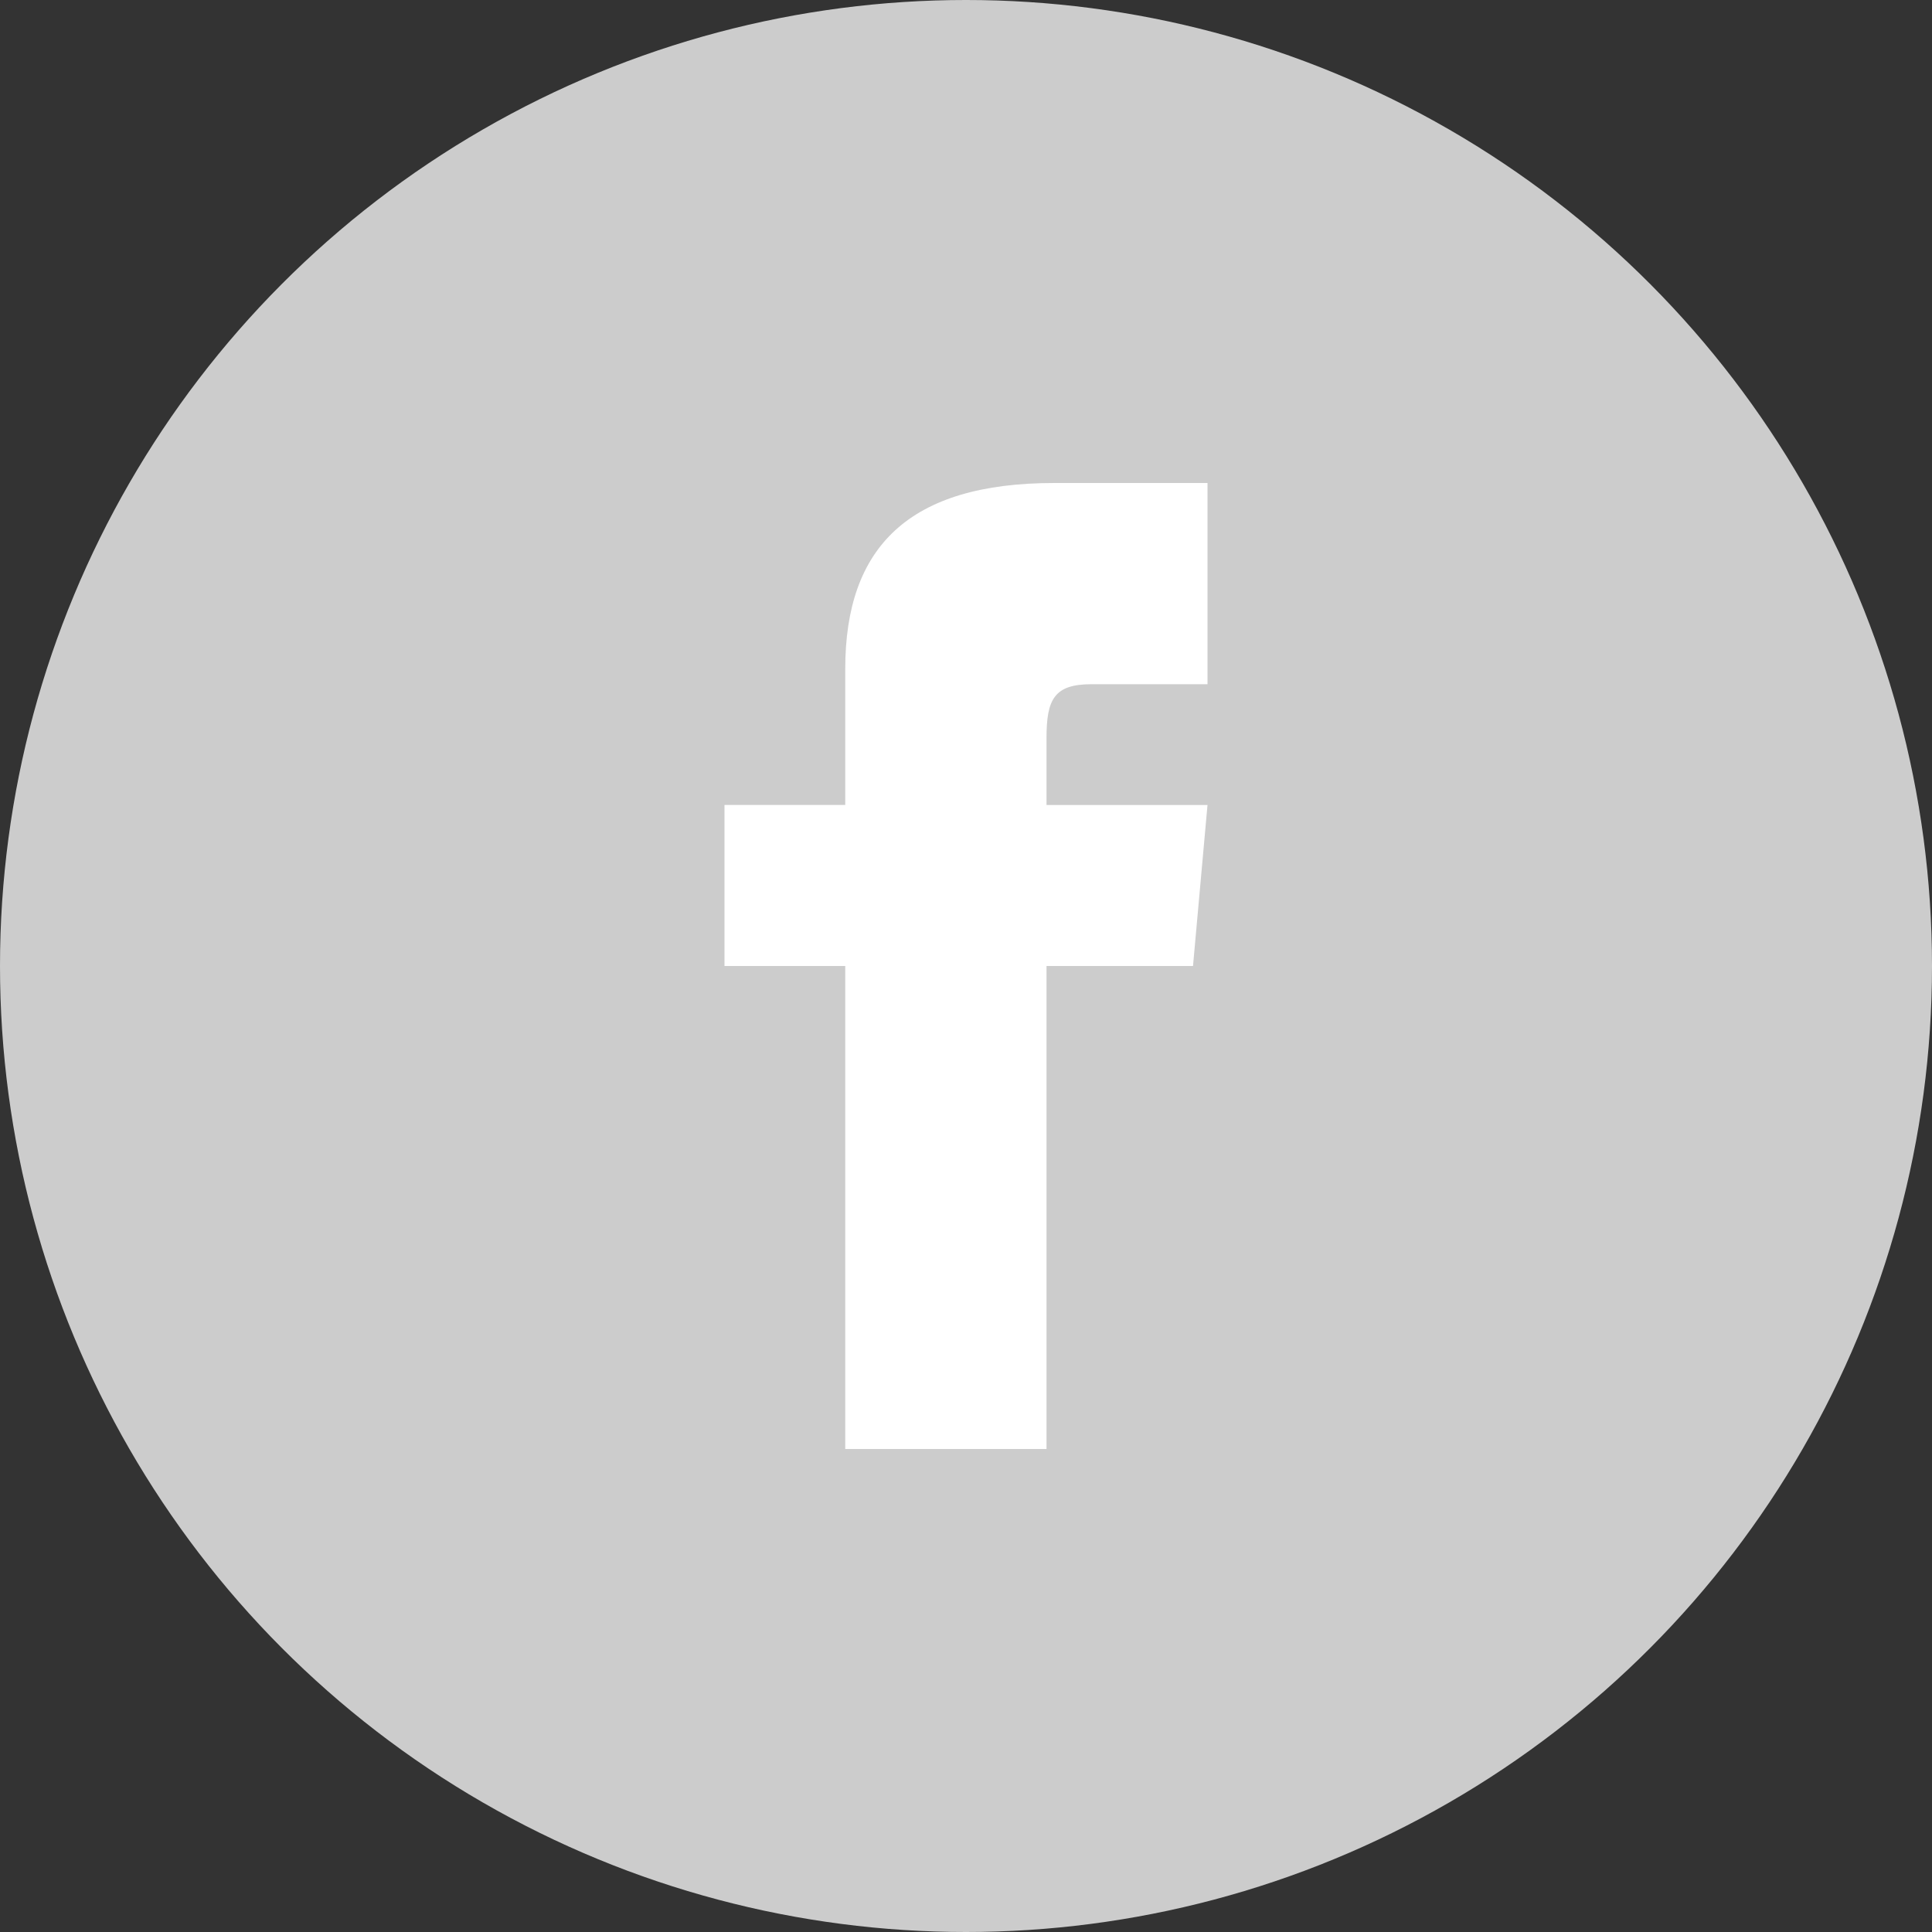
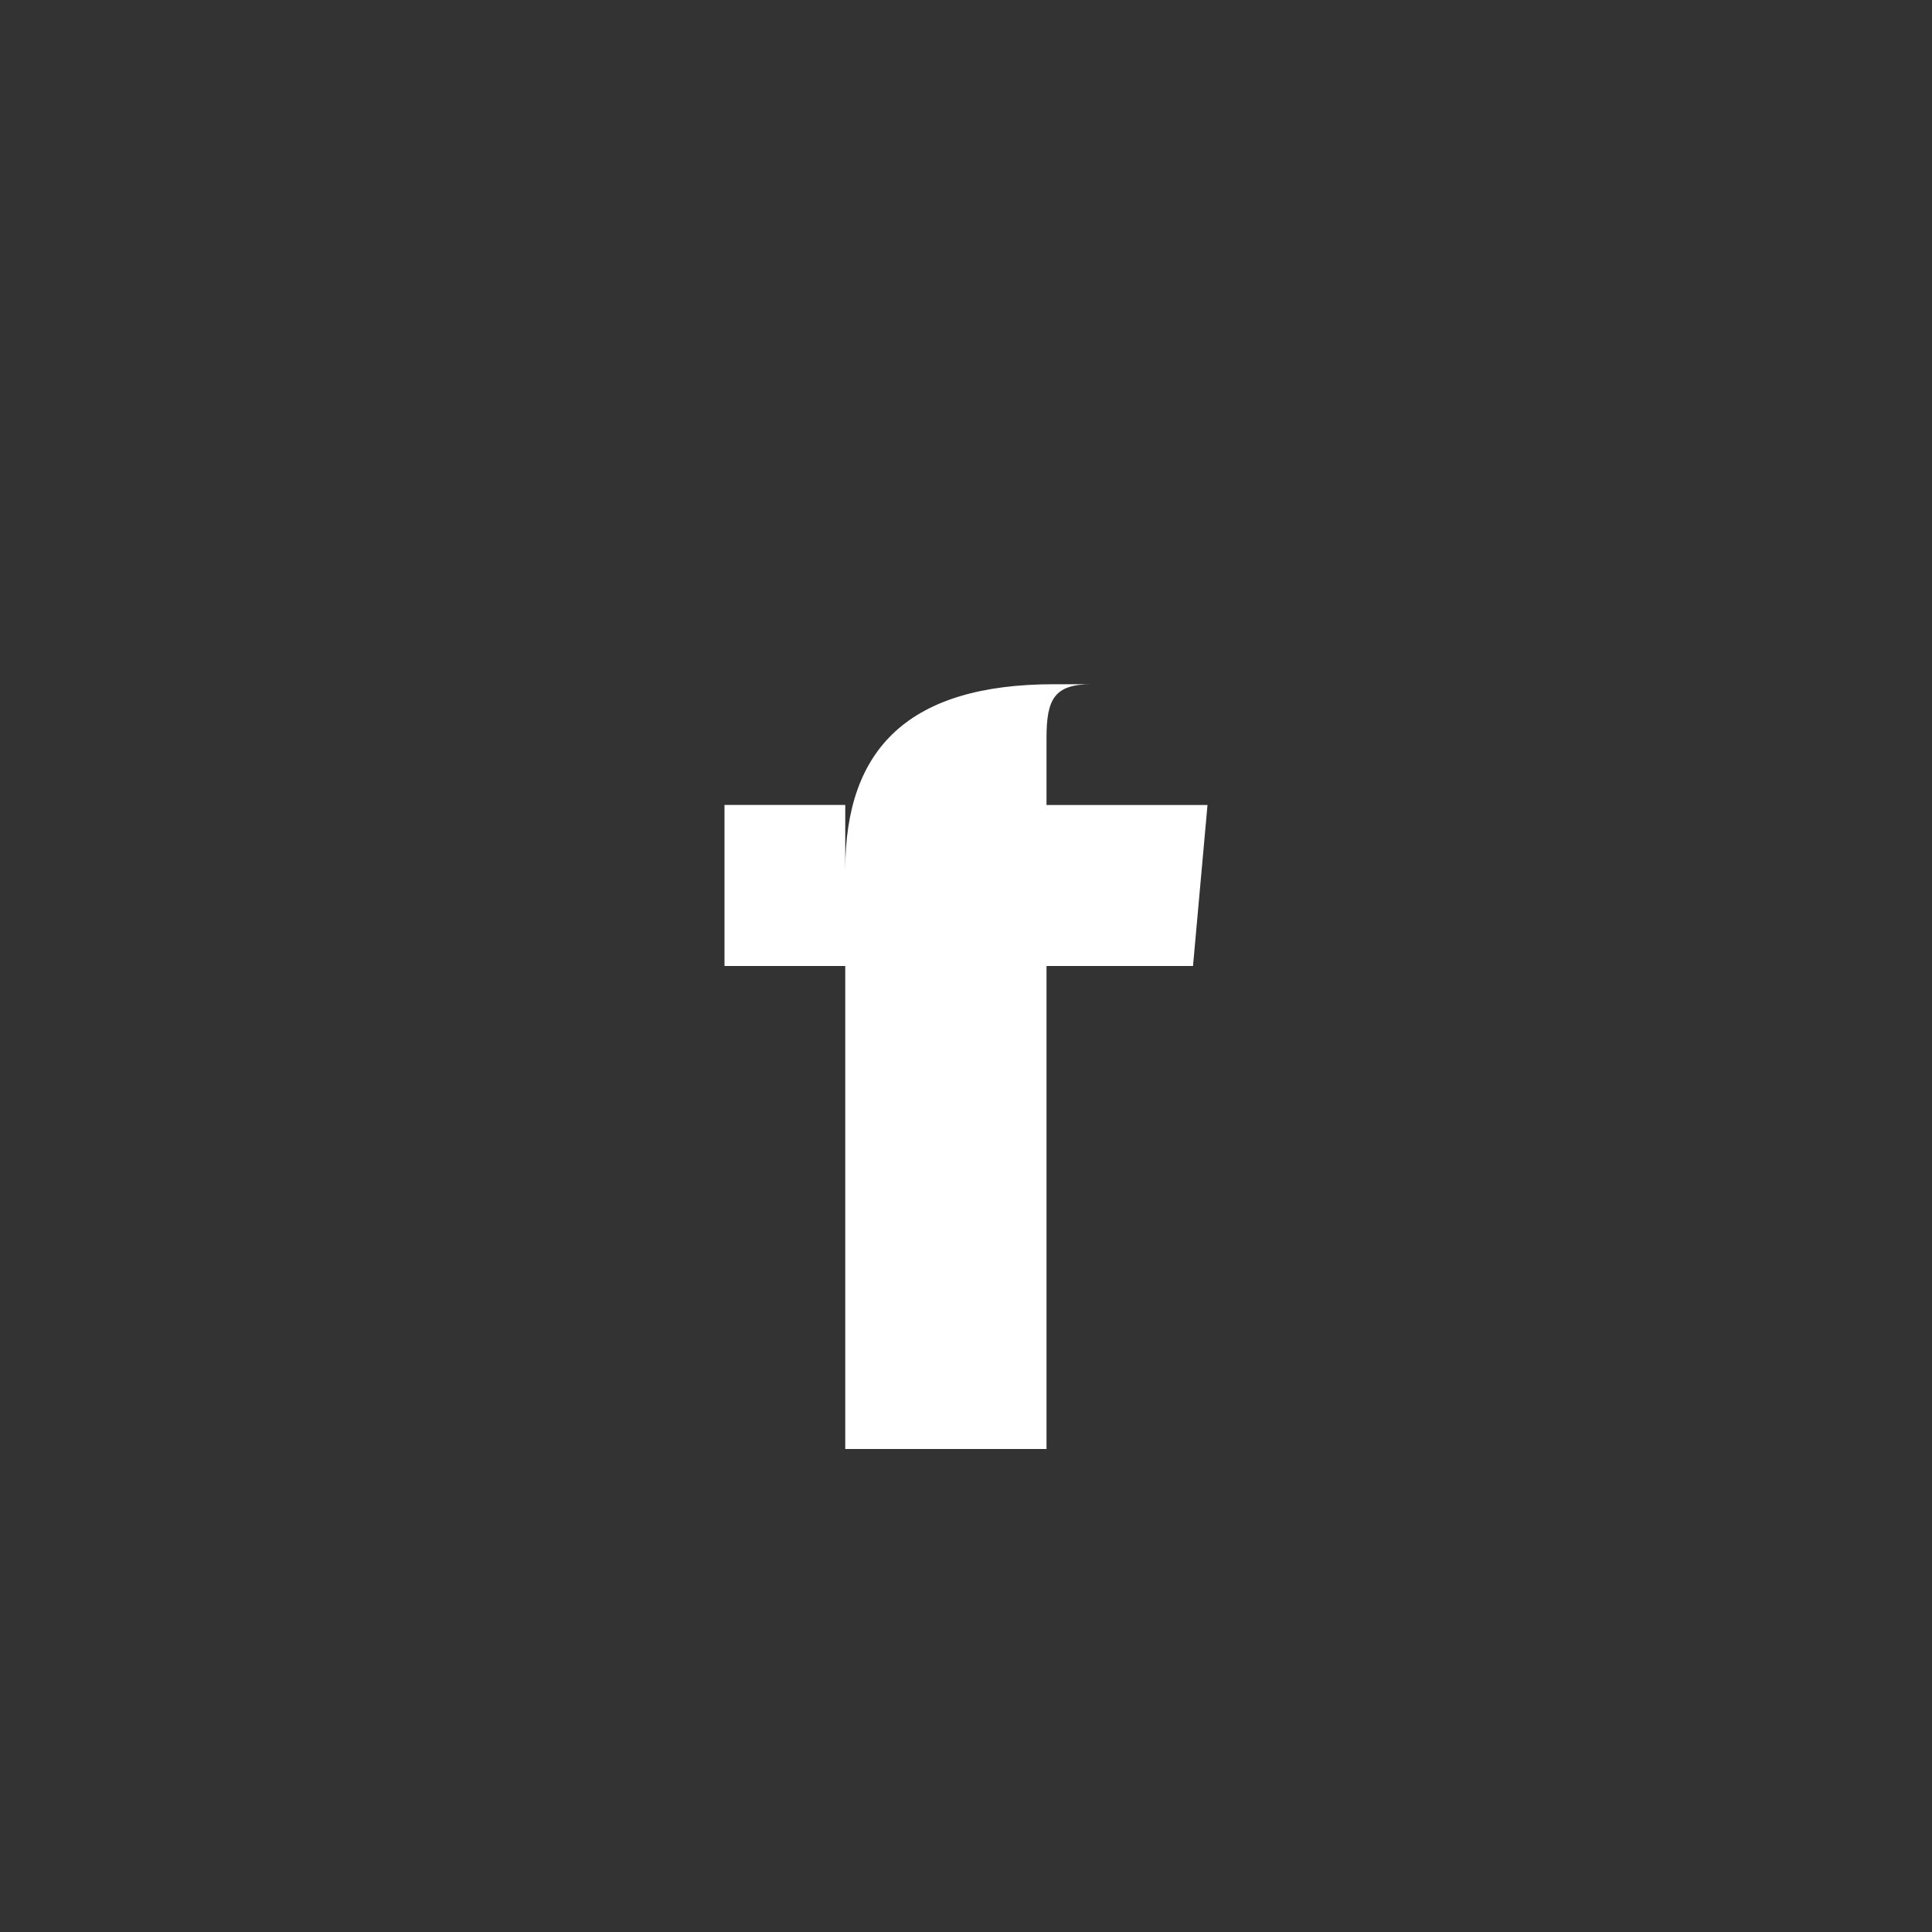
<svg xmlns="http://www.w3.org/2000/svg" id="facebook" width="40" height="40" viewBox="0 0 40 40">
  <rect x="0" y="0" width="40" height="40" fill="#333333" stroke="none" />
  <defs>
    <style>
      .cls-1 {
        fill: #ccc;
      }

      .cls-2 {
        fill: #fff;
        fill-rule: evenodd;
      }
    </style>
  </defs>
-   <circle id="circle" class="cls-1" cx="20" cy="20" r="20" />
-   <path id="icon" class="cls-2" d="M152.5,442.666H150V446h2.5v10h4.167V446H159.7l0.3-3.333h-3.333v-1.389c0-.8.16-1.112,0.929-1.112H160V436h-3.173c-3,0-4.327,1.319-4.327,3.846v2.821Z" transform="translate(-135 -426)" />
+   <path id="icon" class="cls-2" d="M152.5,442.666H150V446h2.5v10h4.167V446H159.7l0.3-3.333h-3.333v-1.389c0-.8.16-1.112,0.929-1.112H160h-3.173c-3,0-4.327,1.319-4.327,3.846v2.821Z" transform="translate(-135 -426)" />
</svg>